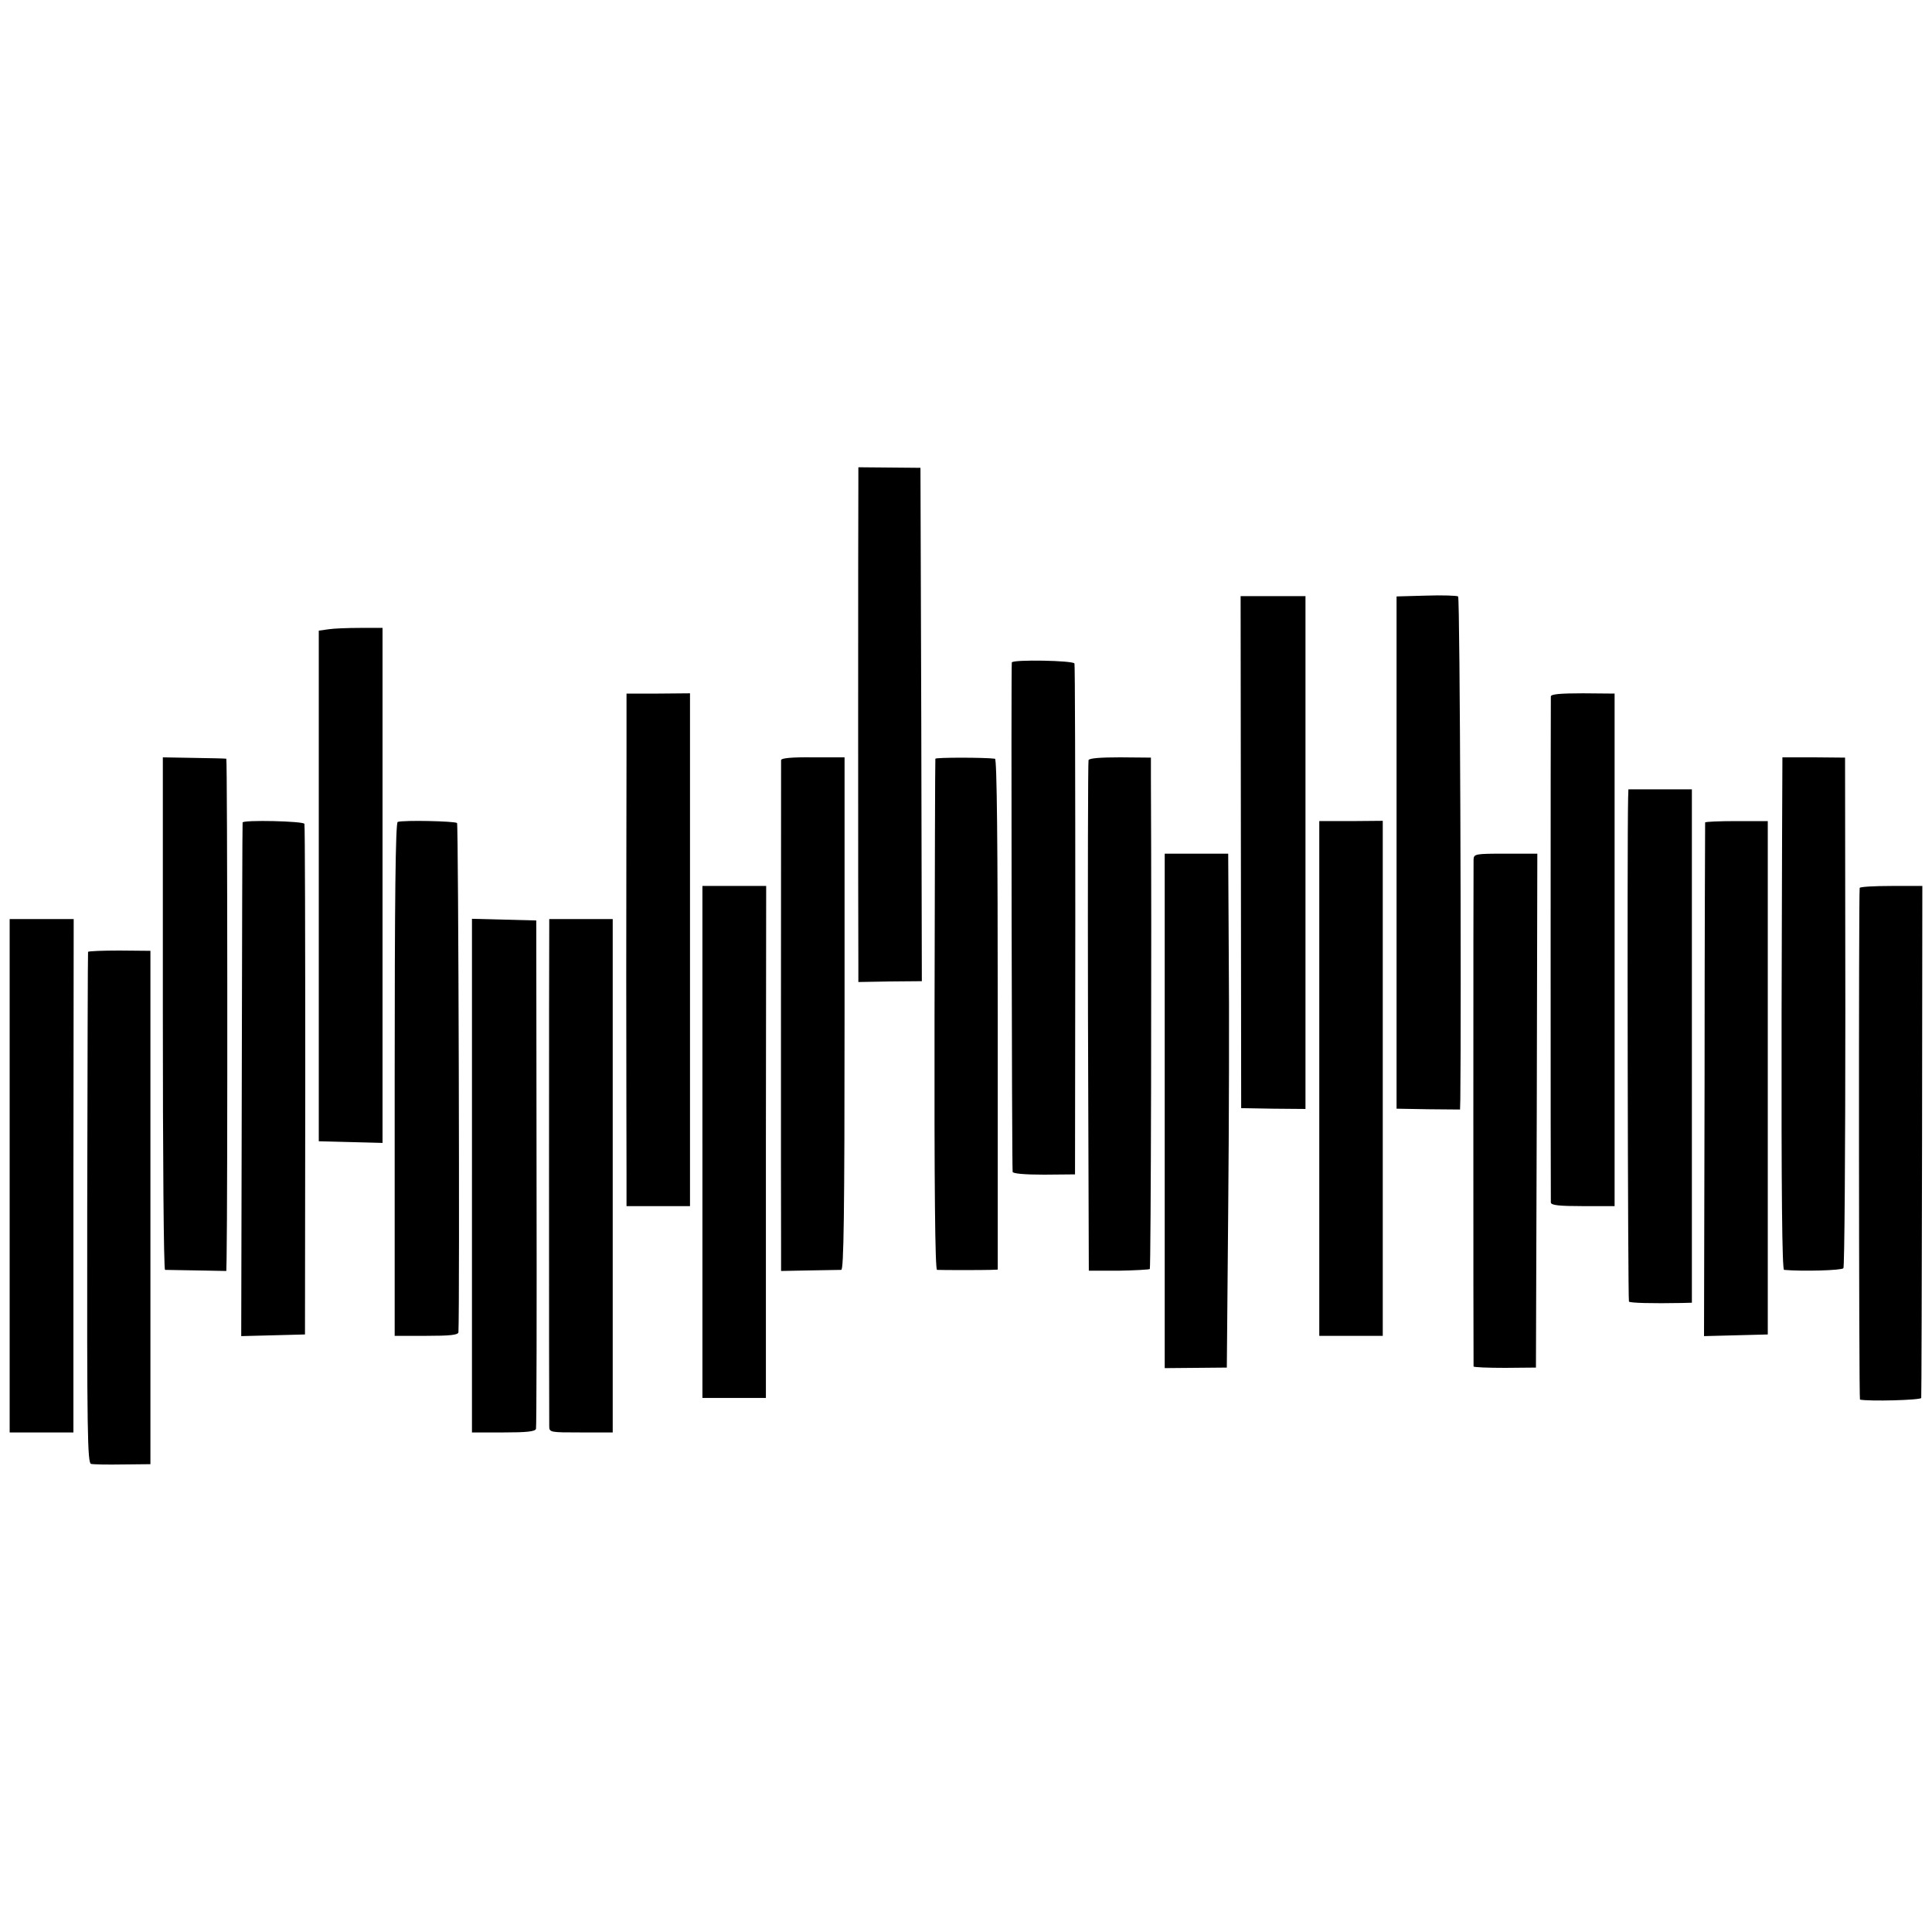
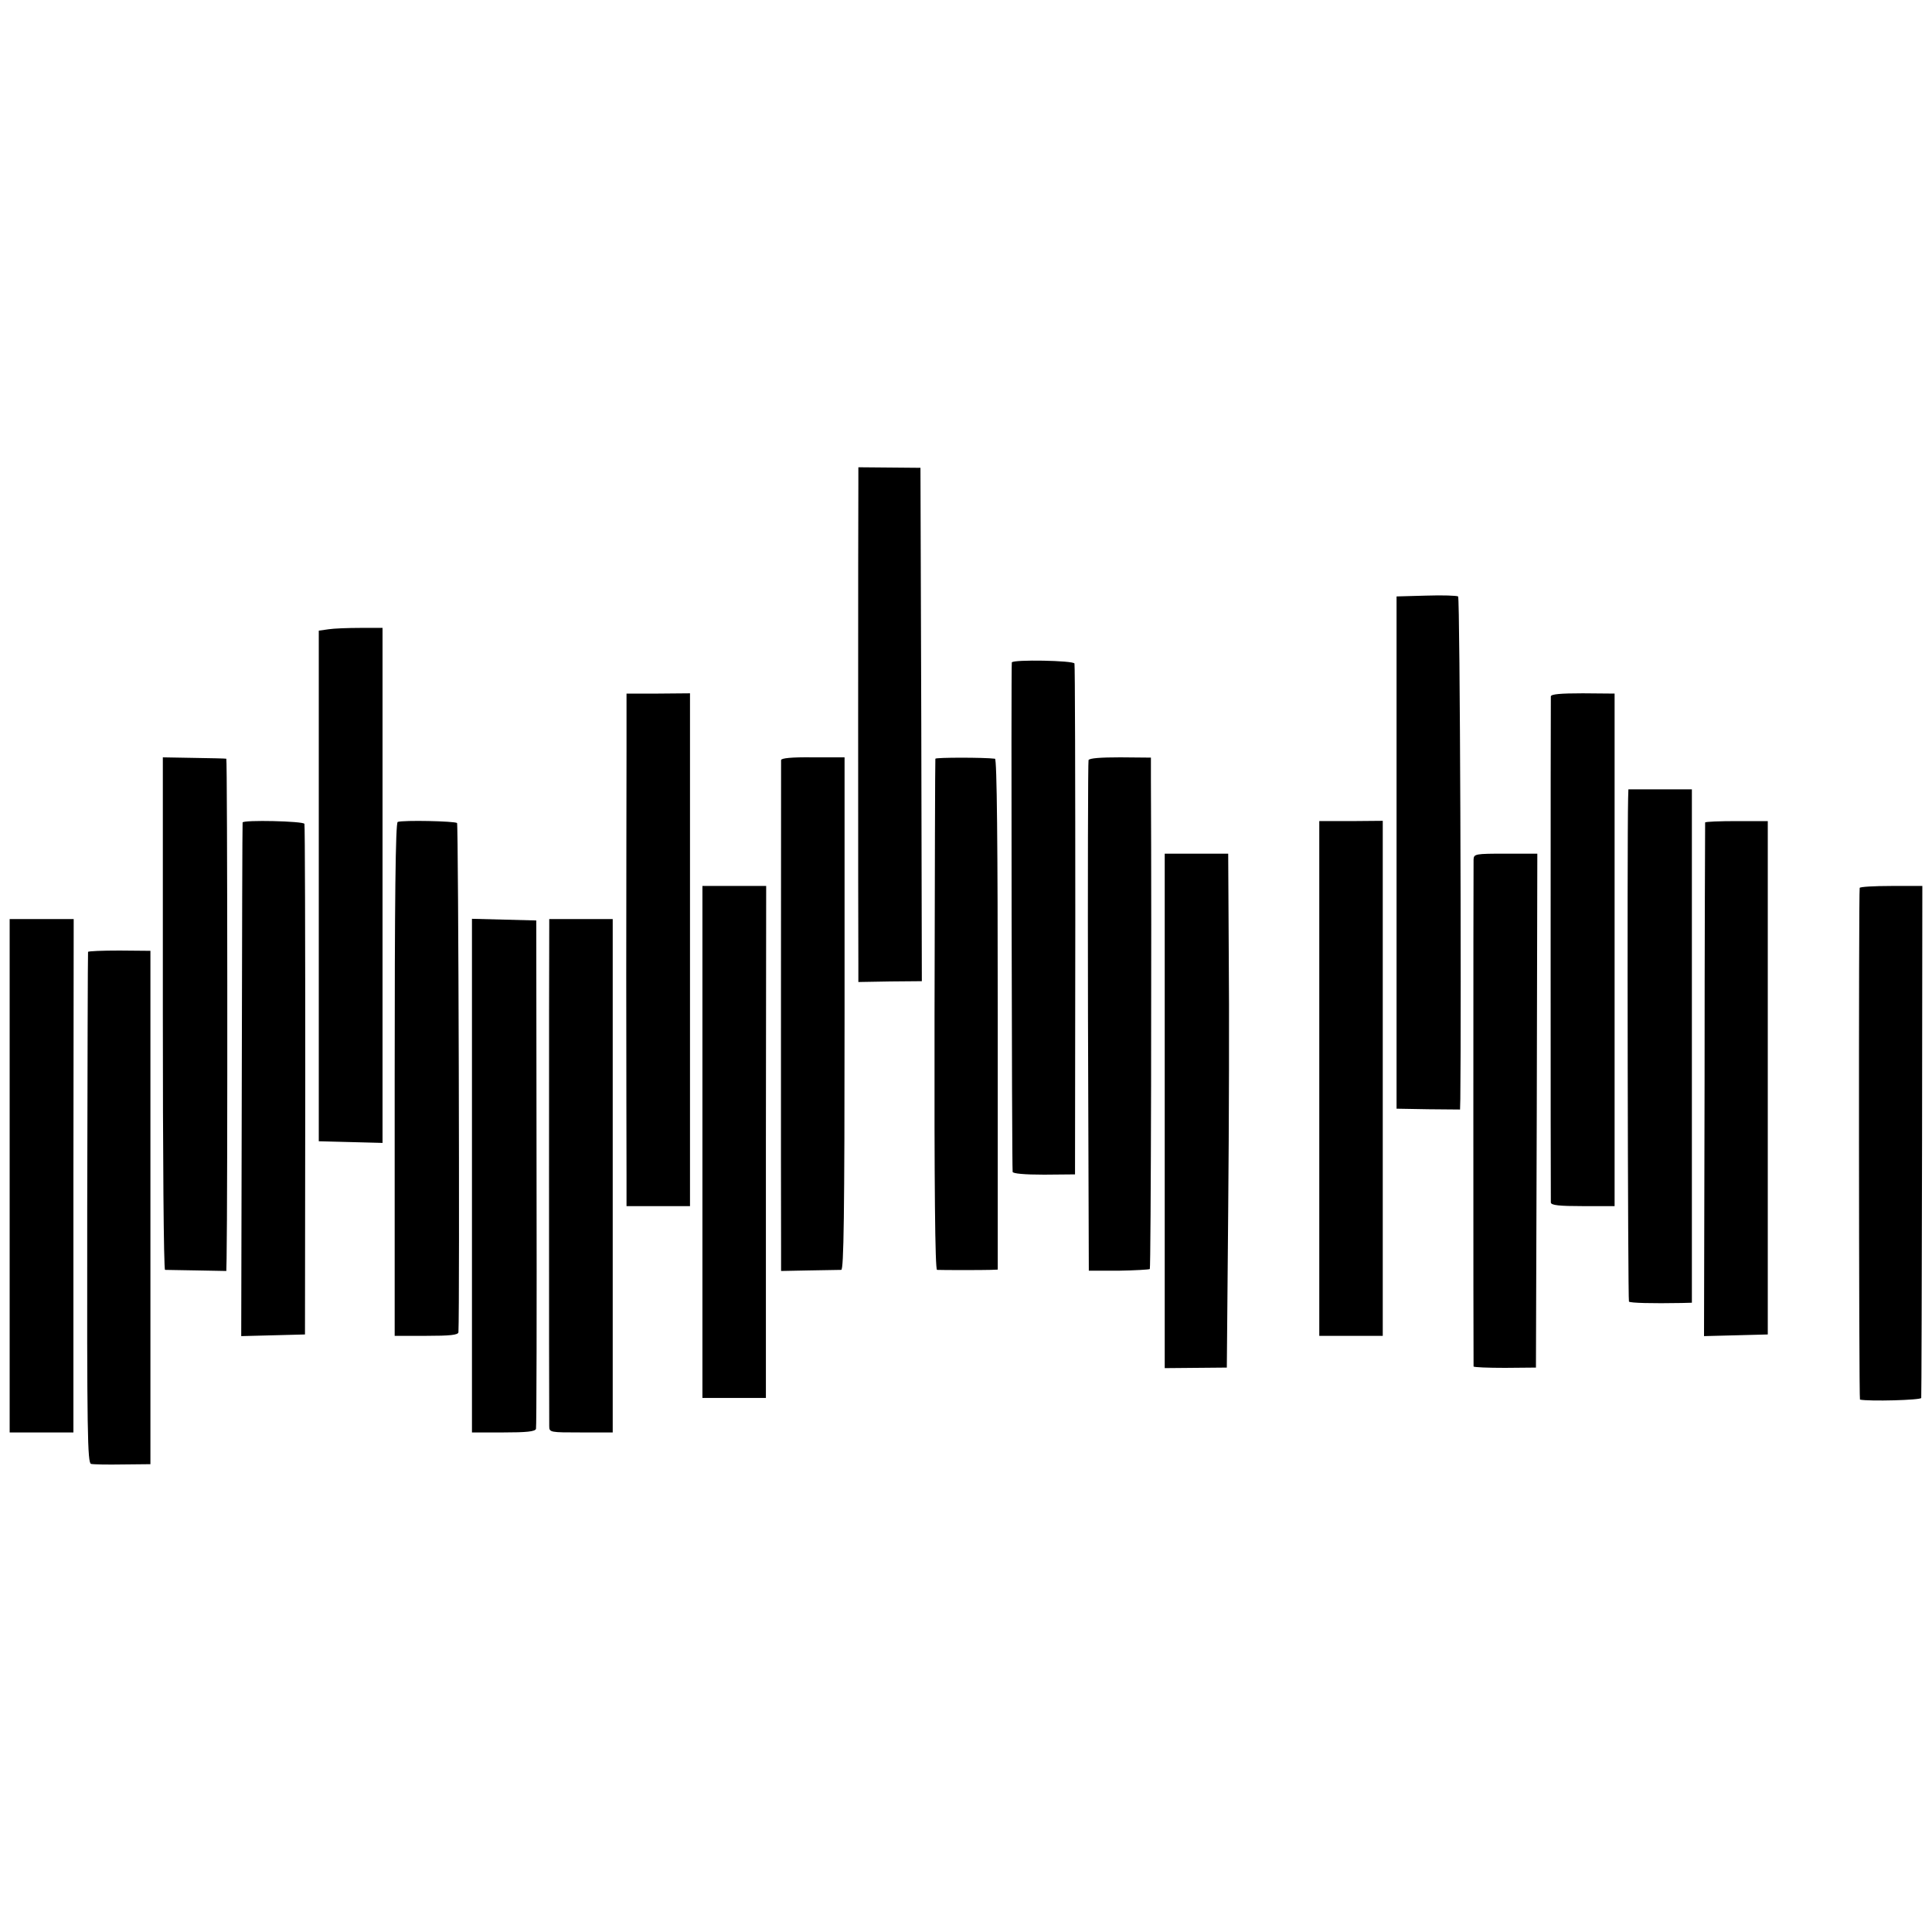
<svg xmlns="http://www.w3.org/2000/svg" version="1.0" width="700pt" height="700pt" viewBox="0 0 700 700" preserveAspectRatio="xMidYMid meet">
  <g transform="translate(0,700) scale(0.1,-0.1)" fill="#000000" stroke="none">
    <path d="M3110 5246 c-1 -76 -1 -1646 0 -1737 l0 -67 115 2 115 1 -2 930 -3 930 -112 1 -113 1 0 -61z" />
    <path d="M5168 4842 l-108 -3 0 -928 0 -928 115 -2 115 -1 1 38 c4 335 -1 1816 -8 1821 -4 3 -56 5 -115 3z" />
-     <path d="M4496 3912 l1 -927 117 -2 116 -1 0 929 0 929 -117 0 -118 0 1 -928z" />
+     <path d="M4496 3912 z" />
    <path d="M1190 4720 l-35 -5 0 -925 0 -925 116 -3 115 -3 0 933 0 933 -80 0 c-45 0 -97 -2 -116 -5z" />
    <path d="M3666 4600 c-3 -5 0 -1825 3 -1846 1 -6 42 -10 114 -10 l112 1 1 920 c0 506 -1 925 -3 931 -4 11 -222 15 -227 4z" />
    <path d="M2270 4278 c0 -114 -1 -480 -1 -813 0 -333 1 -657 1 -720 l0 -115 115 0 115 0 0 929 0 929 -115 -1 -115 0 0 -209z" />
    <path d="M5619 4477 c-1 -15 -1 -1818 0 -1834 1 -10 31 -13 116 -13 l115 0 0 928 0 929 -115 1 c-81 0 -115 -3 -116 -11z" />
    <path d="M590 3328 c0 -510 3 -928 8 -929 4 0 55 -1 115 -2 l107 -2 1 45 c4 220 3 1810 -1 1811 -3 1 -56 2 -117 3 l-113 2 0 -928z" />
    <path d="M2830 4246 c0 -15 -1 -1662 0 -1766 l0 -85 102 2 c57 1 109 2 116 2 9 1 12 194 12 929 l0 928 -115 0 c-77 1 -115 -3 -115 -10z" />
    <path d="M3389 4251 c-1 -3 -2 -421 -3 -928 -1 -622 2 -923 9 -924 17 -1 168 -1 195 0 l25 1 0 925 c0 618 -3 925 -10 926 -38 5 -215 5 -216 0z" />
    <path d="M3944 4246 c-2 -6 -3 -425 -2 -931 l3 -919 108 0 c59 1 110 4 113 6 4 4 7 1186 4 1773 l0 80 -111 1 c-71 0 -112 -3 -115 -10z" />
-     <path d="M6458 4256 c0 -1 -2 -418 -3 -928 -1 -654 2 -928 9 -929 66 -6 209 -2 215 6 4 6 7 424 7 930 l-1 920 -112 1 c-62 0 -114 0 -115 0z" />
    <path d="M5899 4108 c-4 -167 -1 -1820 3 -1824 5 -5 83 -7 191 -5 l37 1 0 930 0 930 -115 0 -115 0 -1 -32z" />
    <path d="M879 4020 c-1 -3 -2 -423 -3 -933 l-2 -928 116 3 115 3 1 920 c0 506 -1 925 -3 930 -3 10 -222 15 -224 5z" />
    <path d="M1441 4022 c-8 -3 -11 -282 -11 -933 l0 -929 115 0 c85 0 115 3 116 13 5 102 0 1840 -5 1845 -8 7 -195 11 -215 4z" />
    <path d="M4780 3093 l0 -933 115 0 115 0 0 933 0 933 -115 -1 -115 0 0 -932z" />
    <path d="M6178 4020 c0 -3 -2 -423 -2 -933 l-2 -928 116 3 115 3 0 930 0 930 -112 0 c-62 0 -114 -2 -115 -5z" />
    <path d="M4220 2975 l0 -932 113 1 112 1 5 570 c3 314 4 732 2 931 l-2 361 -115 0 -115 0 0 -932z" />
    <path d="M5339 3886 c-1 -24 -1 -1828 0 -1837 1 -3 52 -5 114 -5 l112 1 3 931 2 931 -115 0 c-110 0 -115 -1 -116 -21z" />
    <path d="M2545 2863 l0 -928 115 0 115 0 0 928 1 927 -116 0 -115 0 0 -927z" />
    <path d="M6738 3783 c-4 -22 -3 -1853 1 -1854 33 -7 221 -2 222 6 1 5 2 425 3 933 l1 922 -112 0 c-62 0 -114 -3 -115 -7z" />
    <path d="M35 2740 l0 -930 115 0 116 0 0 930 1 930 -116 0 -116 0 0 -930z" />
    <path d="M1710 2740 l0 -930 114 0 c82 0 115 3 118 13 2 6 3 424 2 927 l-1 915 -116 3 -117 3 0 -931z" />
    <path d="M1990 3638 c-1 -37 -1 -1770 0 -1805 0 -23 3 -23 115 -23 l115 0 0 930 0 930 -115 0 -115 0 0 -32z" />
    <path d="M319 3551 c-1 -3 -2 -421 -3 -929 -1 -815 1 -923 14 -926 8 -2 60 -3 115 -2 l100 1 0 930 0 930 -112 1 c-62 0 -114 -2 -114 -5z" />
  </g>
</svg>